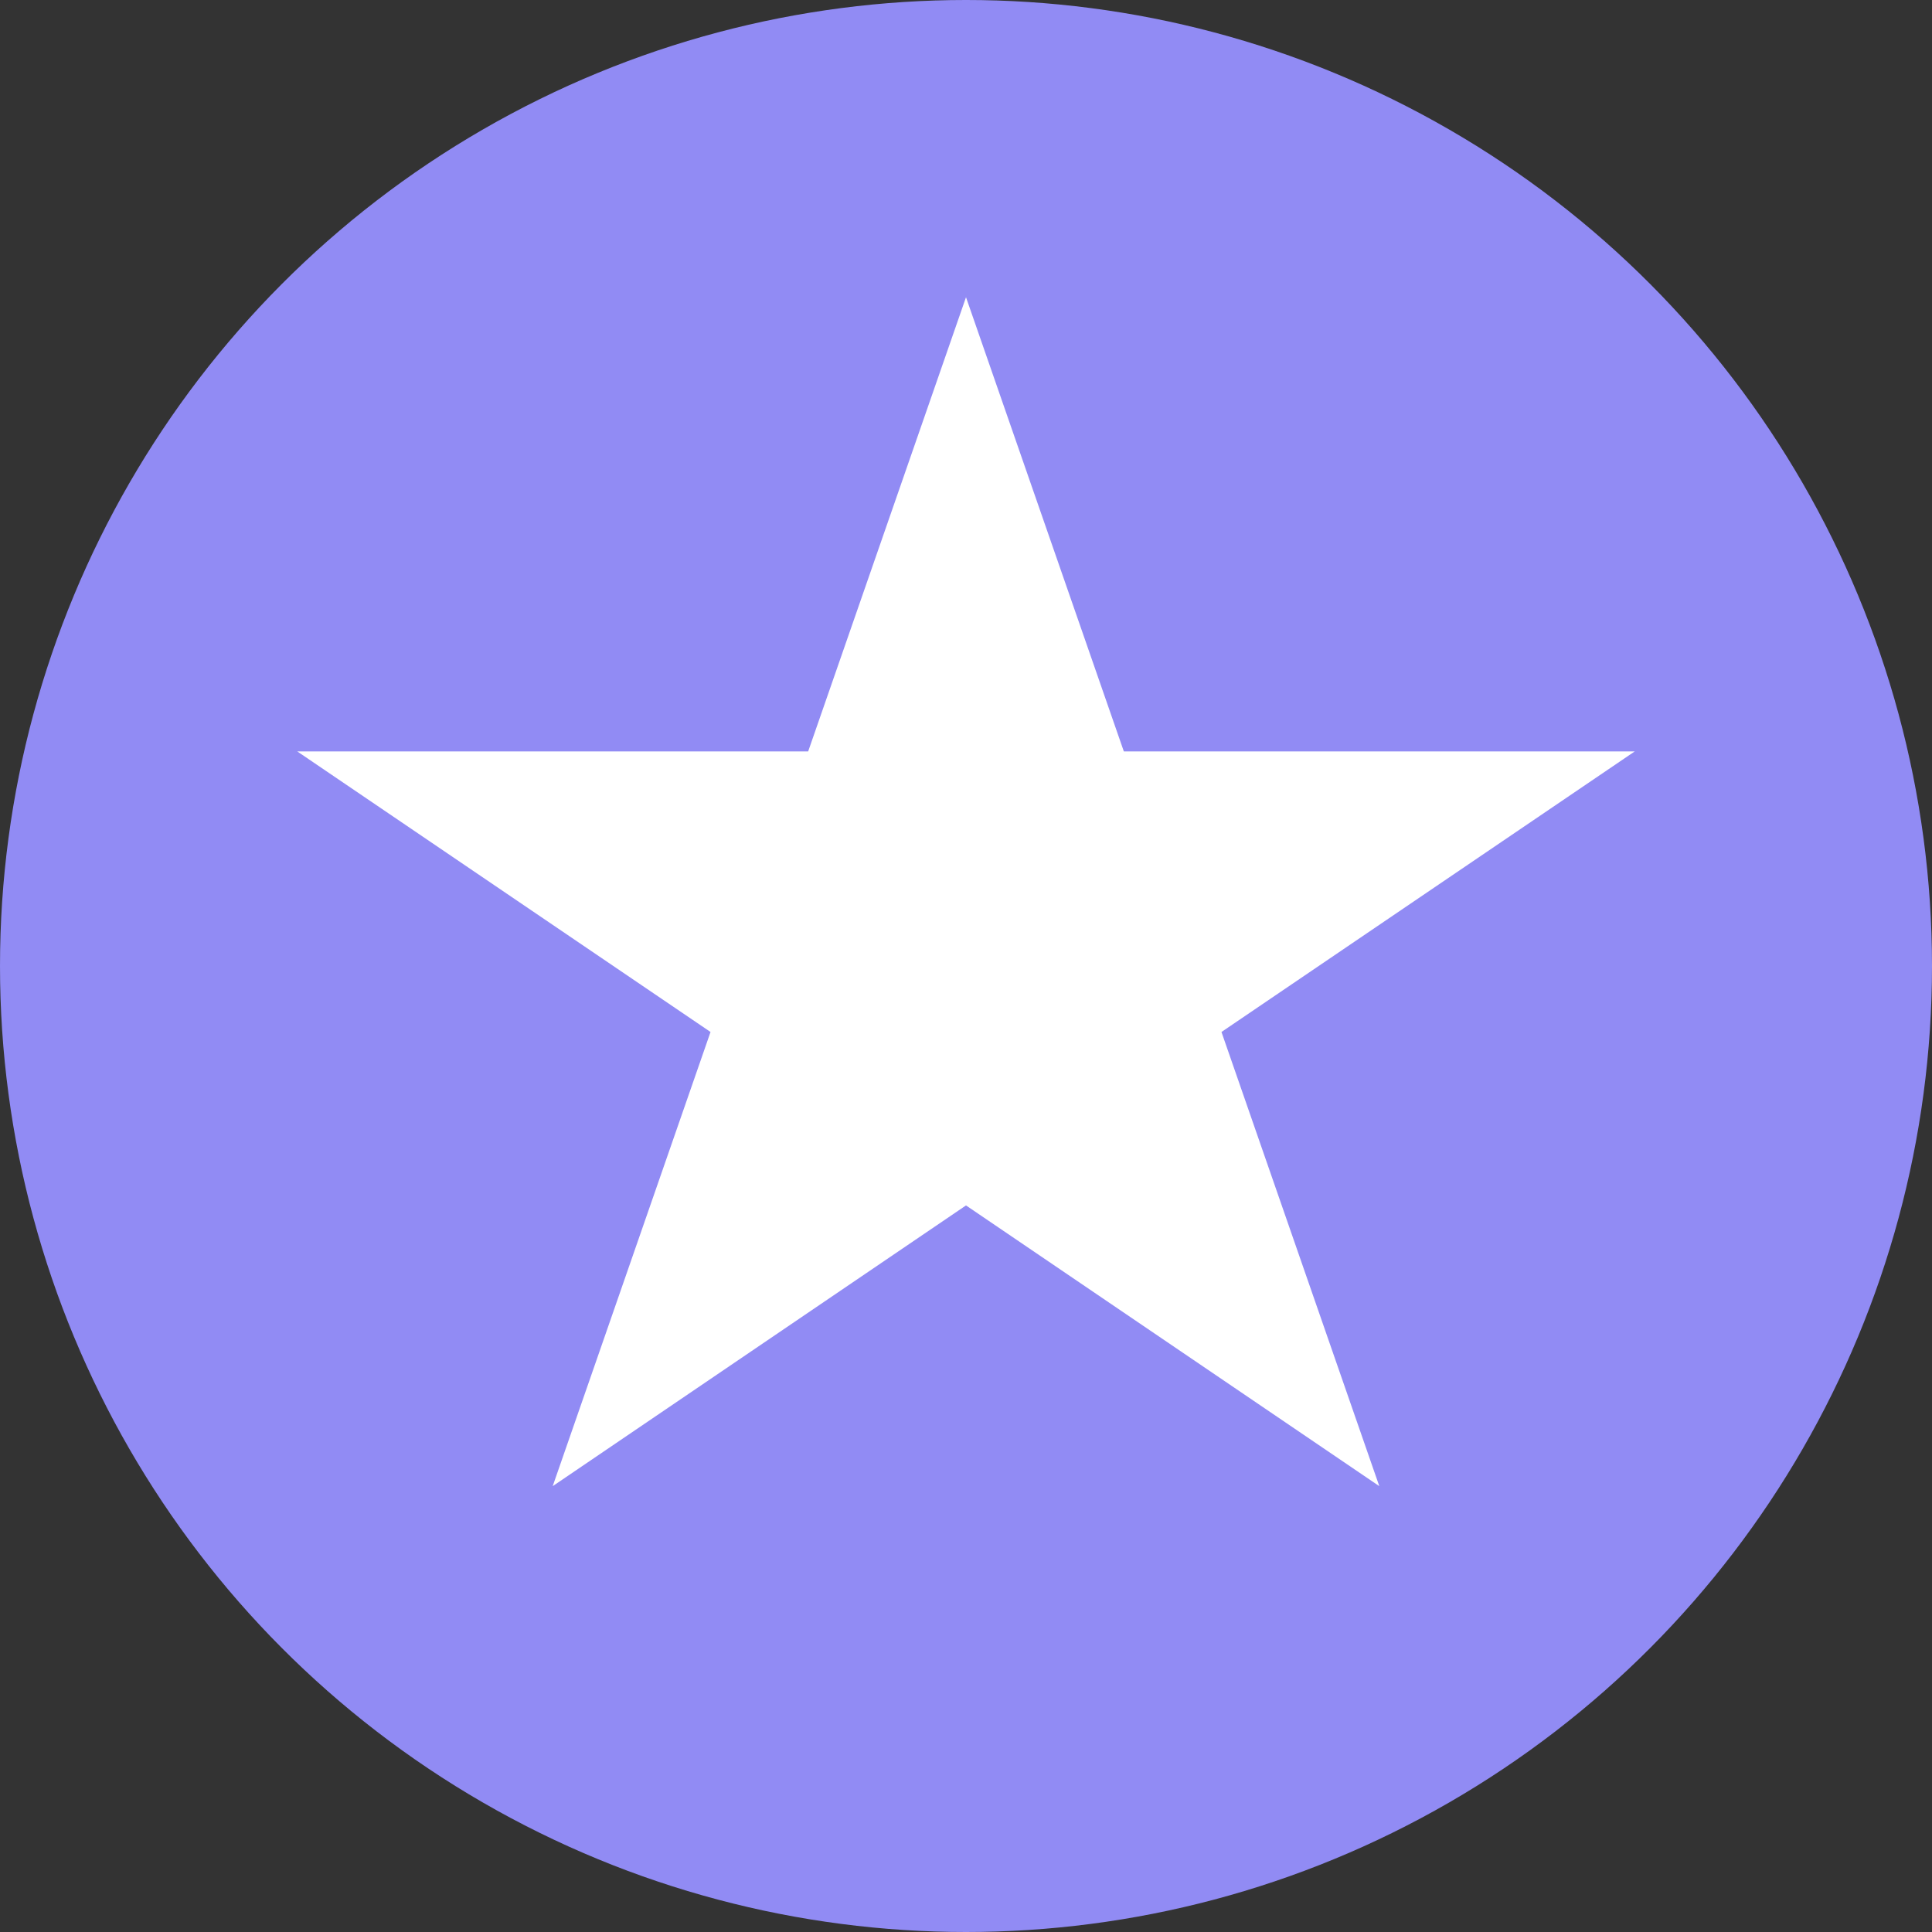
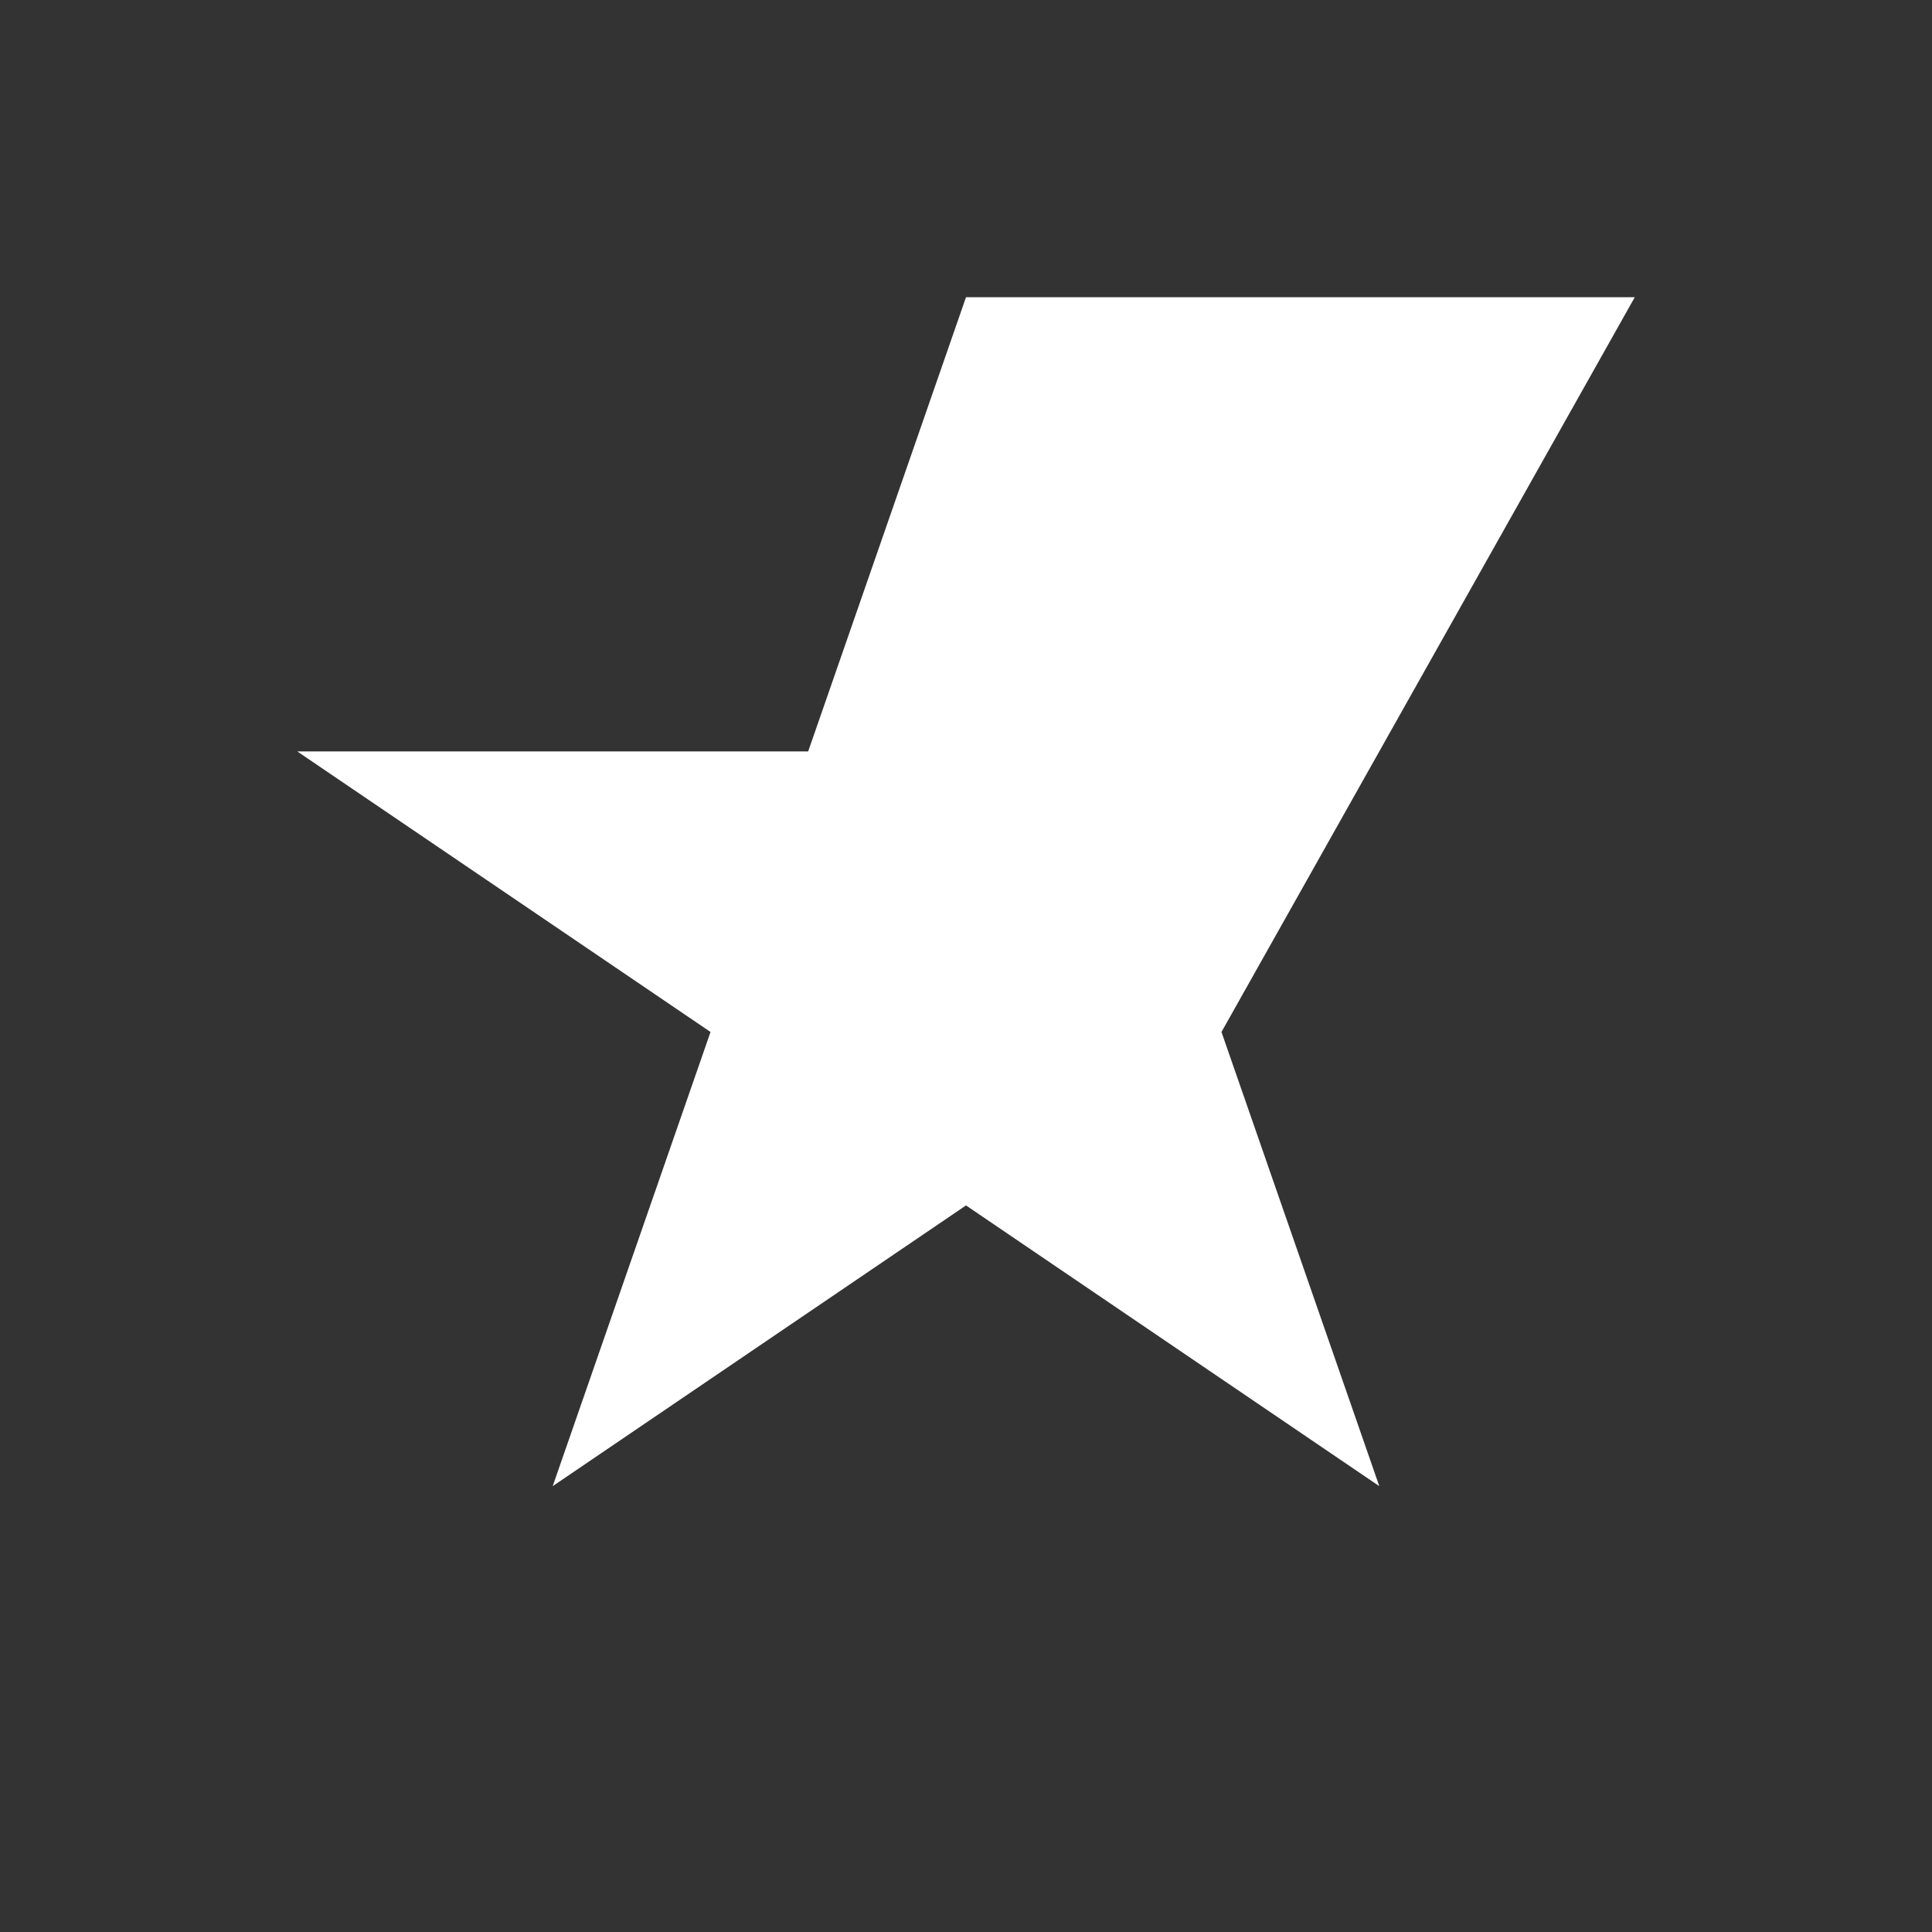
<svg xmlns="http://www.w3.org/2000/svg" width="13" height="13" viewBox="0 0 13 13" fill="none">
  <rect x="0" y="0" width="13" height="13" fill="#333333" stroke="none" />
-   <circle cx="6.5" cy="6.5" r="6.5" fill="#918BF4" />
-   <path d="M6.5 2L7.562 5.056H11L8.219 6.944L9.281 10L6.5 8.111L3.719 10L4.781 6.944L2 5.056H5.438L6.5 2Z" fill="white" />
+   <path d="M6.5 2H11L8.219 6.944L9.281 10L6.5 8.111L3.719 10L4.781 6.944L2 5.056H5.438L6.5 2Z" fill="white" />
</svg>